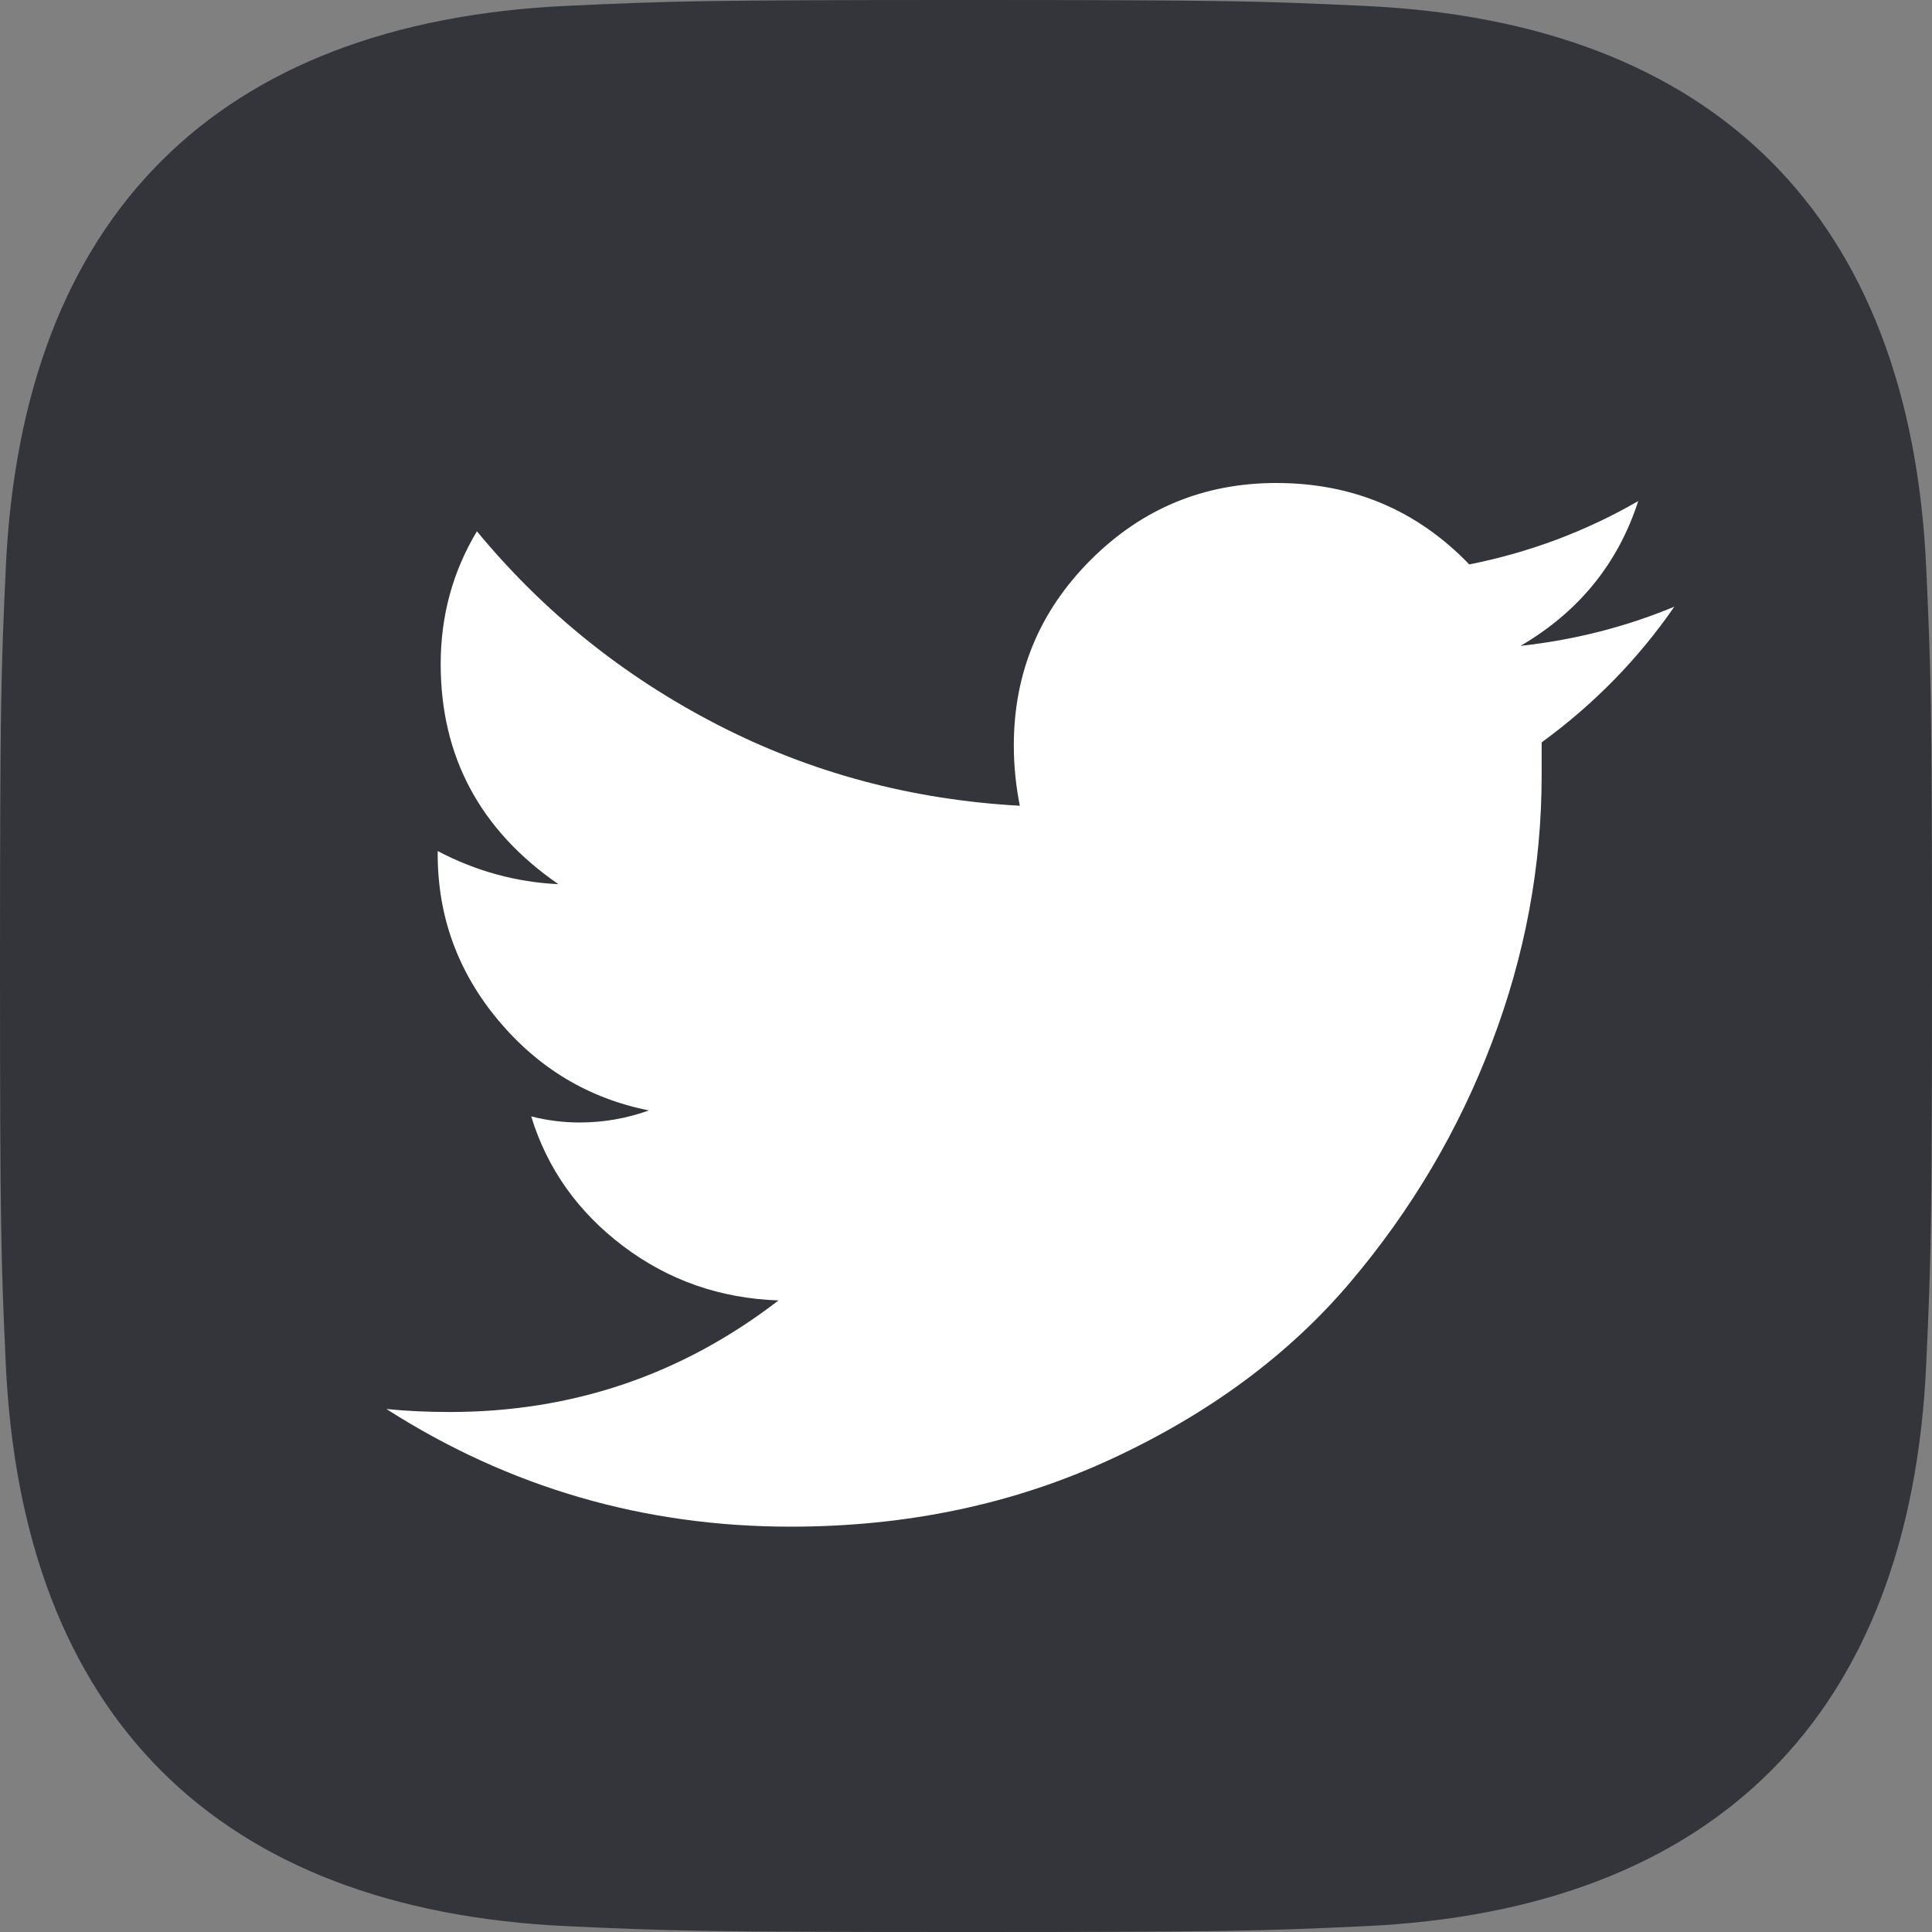
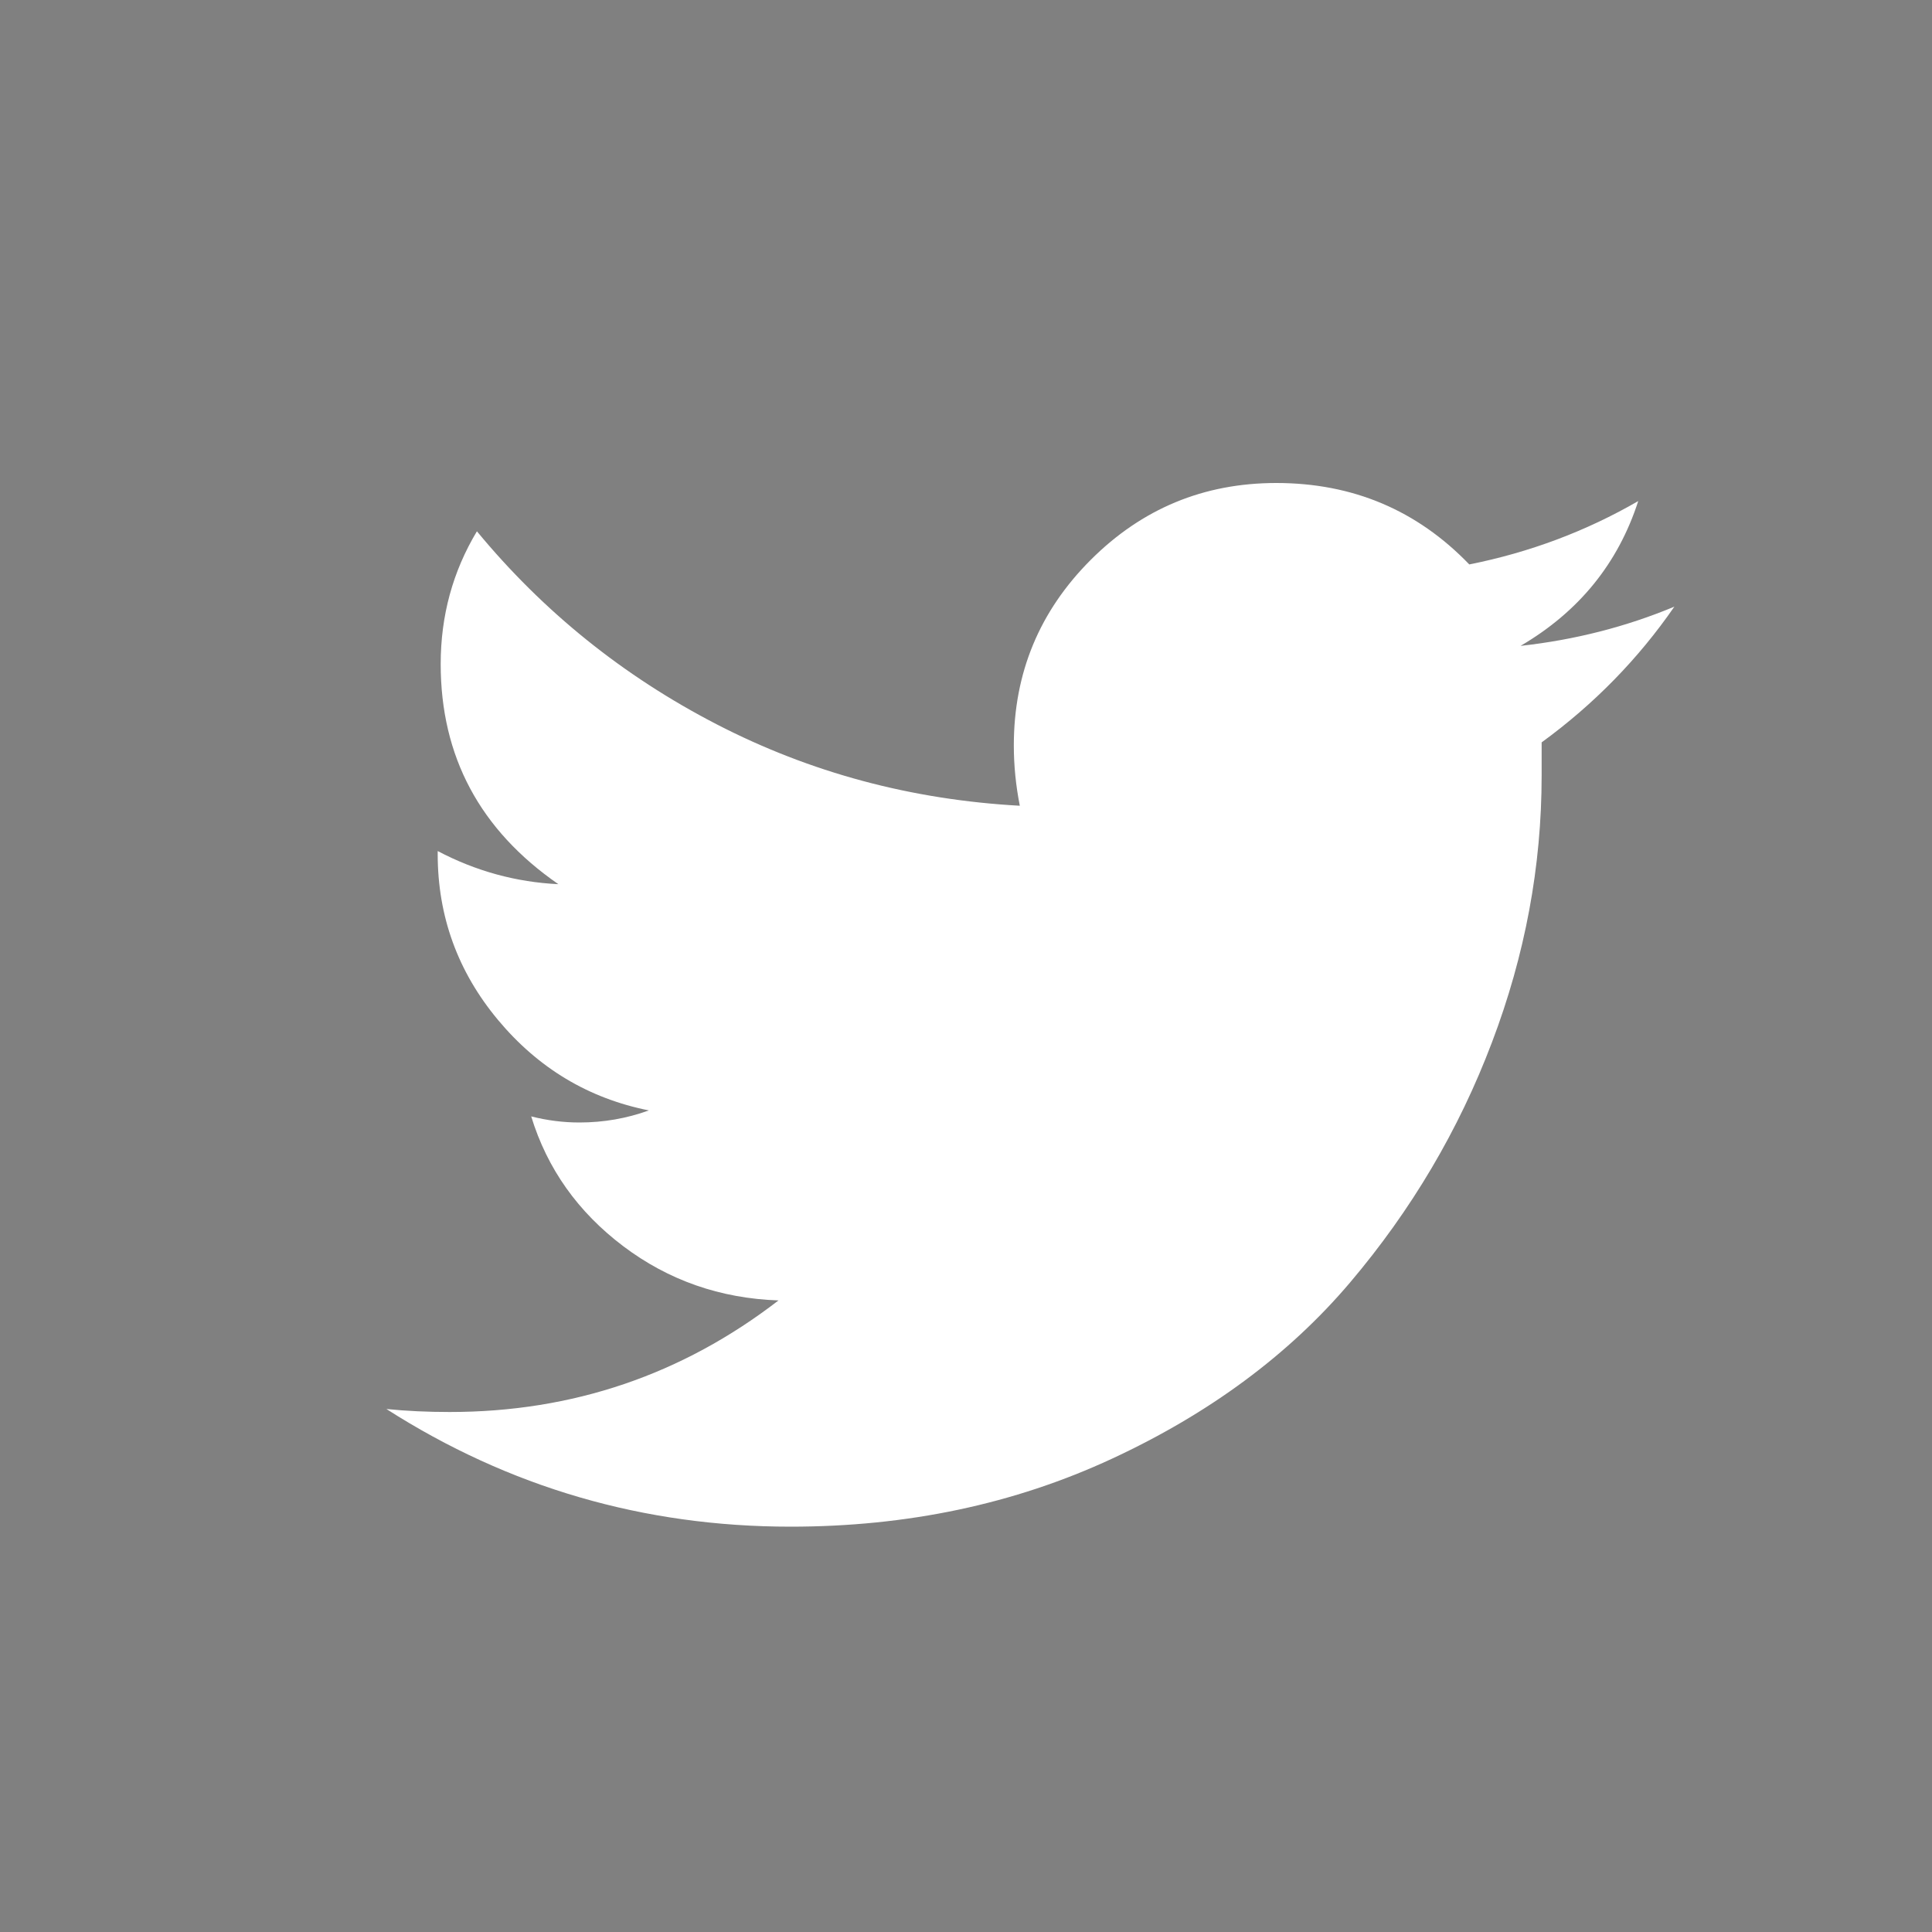
<svg xmlns="http://www.w3.org/2000/svg" width="20px" height="20px" viewBox="0 0 20 20" version="1.1">
  <rect x="0" y="0" width="20" height="20" fill="#808080" stroke="none" />
  <title>Group 3</title>
  <desc>Created with Sketch.</desc>
  <defs />
  <g id="Page-1" stroke="none" stroke-width="1" fill="none" fill-rule="evenodd">
    <g id="Group-5" transform="translate(-960, -133)">
      <g id="Group" transform="translate(899, 133)">
        <g id="Group-3" transform="translate(61, 0)">
-           <path d="M20,10 C20,7.285 19.989,6.944 19.94,5.878 C19.776,2.25 17.759,0.228 14.124,0.061 C13.056,0.011 12.716,0 10,0 C7.284,0 6.945,0.011 5.878,0.06 C2.245,0.226 0.228,2.241 0.06,5.876 C0.011,6.944 0,7.285 0,10 C0,12.716 0.011,13.056 0.06,14.123 C0.228,17.755 2.243,19.774 5.878,19.94 C6.945,19.989 7.284,20 10,20 C12.716,20 13.056,19.989 14.124,19.94 C17.751,19.774 19.776,17.759 19.94,14.123 C19.989,13.056 20,12.716 20,10 L20,10 Z" id="Mask" fill="#33353A" fill-rule="nonzero" />
          <path d="M15.959,7.685 L15.959,8.029 C15.959,8.966 15.788,9.887 15.444,10.792 C15.101,11.698 14.612,12.525 13.977,13.275 C13.342,14.024 12.519,14.633 11.51,15.101 C10.5,15.57 9.392,15.804 8.184,15.804 C6.665,15.804 5.27,15.398 4,14.586 C4.208,14.607 4.427,14.617 4.656,14.617 C5.926,14.617 7.06,14.232 8.059,13.462 C7.456,13.441 6.92,13.254 6.451,12.9 C5.983,12.546 5.665,12.099 5.499,11.557 C5.665,11.599 5.832,11.62 5.998,11.62 C6.248,11.62 6.488,11.578 6.717,11.495 C6.092,11.37 5.572,11.058 5.155,10.558 C4.739,10.059 4.531,9.486 4.531,8.841 L4.531,8.81 C4.926,9.018 5.343,9.132 5.78,9.153 C4.968,8.591 4.562,7.831 4.562,6.874 C4.562,6.374 4.687,5.916 4.937,5.5 C5.624,6.332 6.451,6.998 7.419,7.498 C8.387,7.998 9.433,8.279 10.557,8.341 C10.516,8.133 10.495,7.925 10.495,7.717 C10.495,6.967 10.76,6.327 11.291,5.796 C11.822,5.265 12.462,5 13.212,5 C14.003,5 14.669,5.281 15.21,5.843 C15.835,5.718 16.417,5.5 16.959,5.187 C16.75,5.833 16.345,6.332 15.741,6.686 C16.303,6.624 16.834,6.488 17.333,6.28 C16.959,6.821 16.501,7.29 15.959,7.685 Z" id="" fill="#FFFFFF" />
        </g>
      </g>
    </g>
  </g>
</svg>